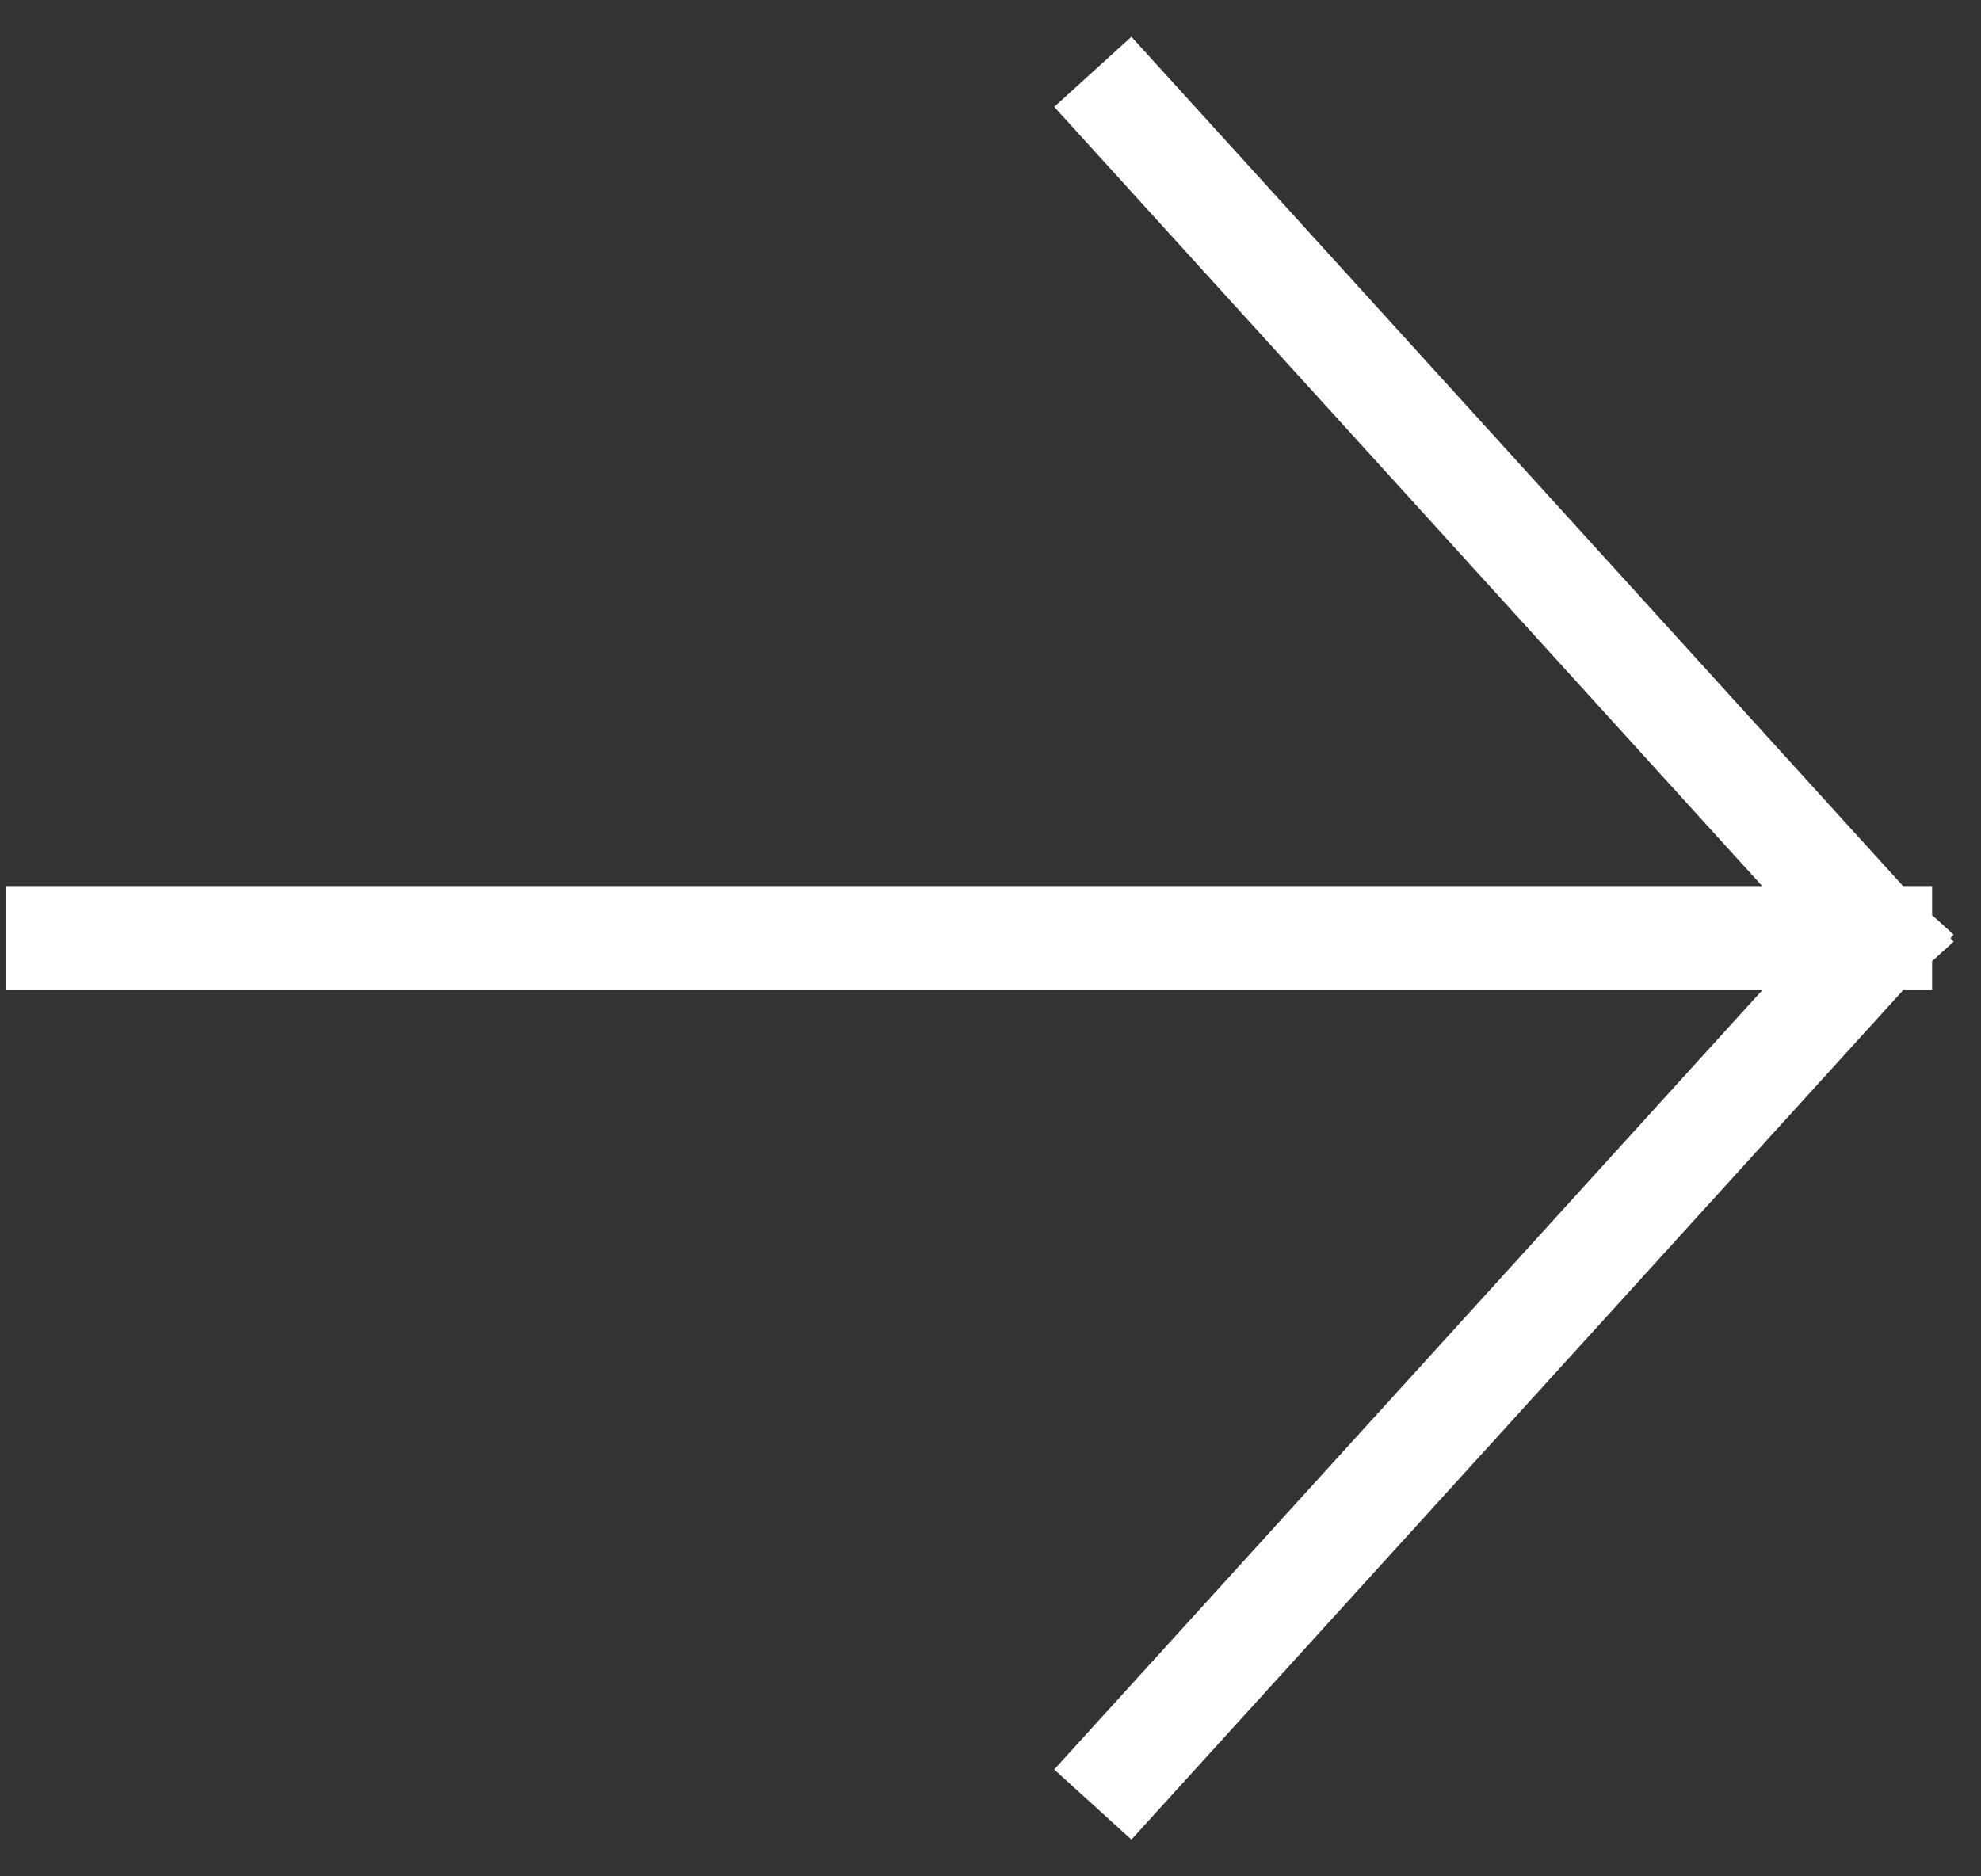
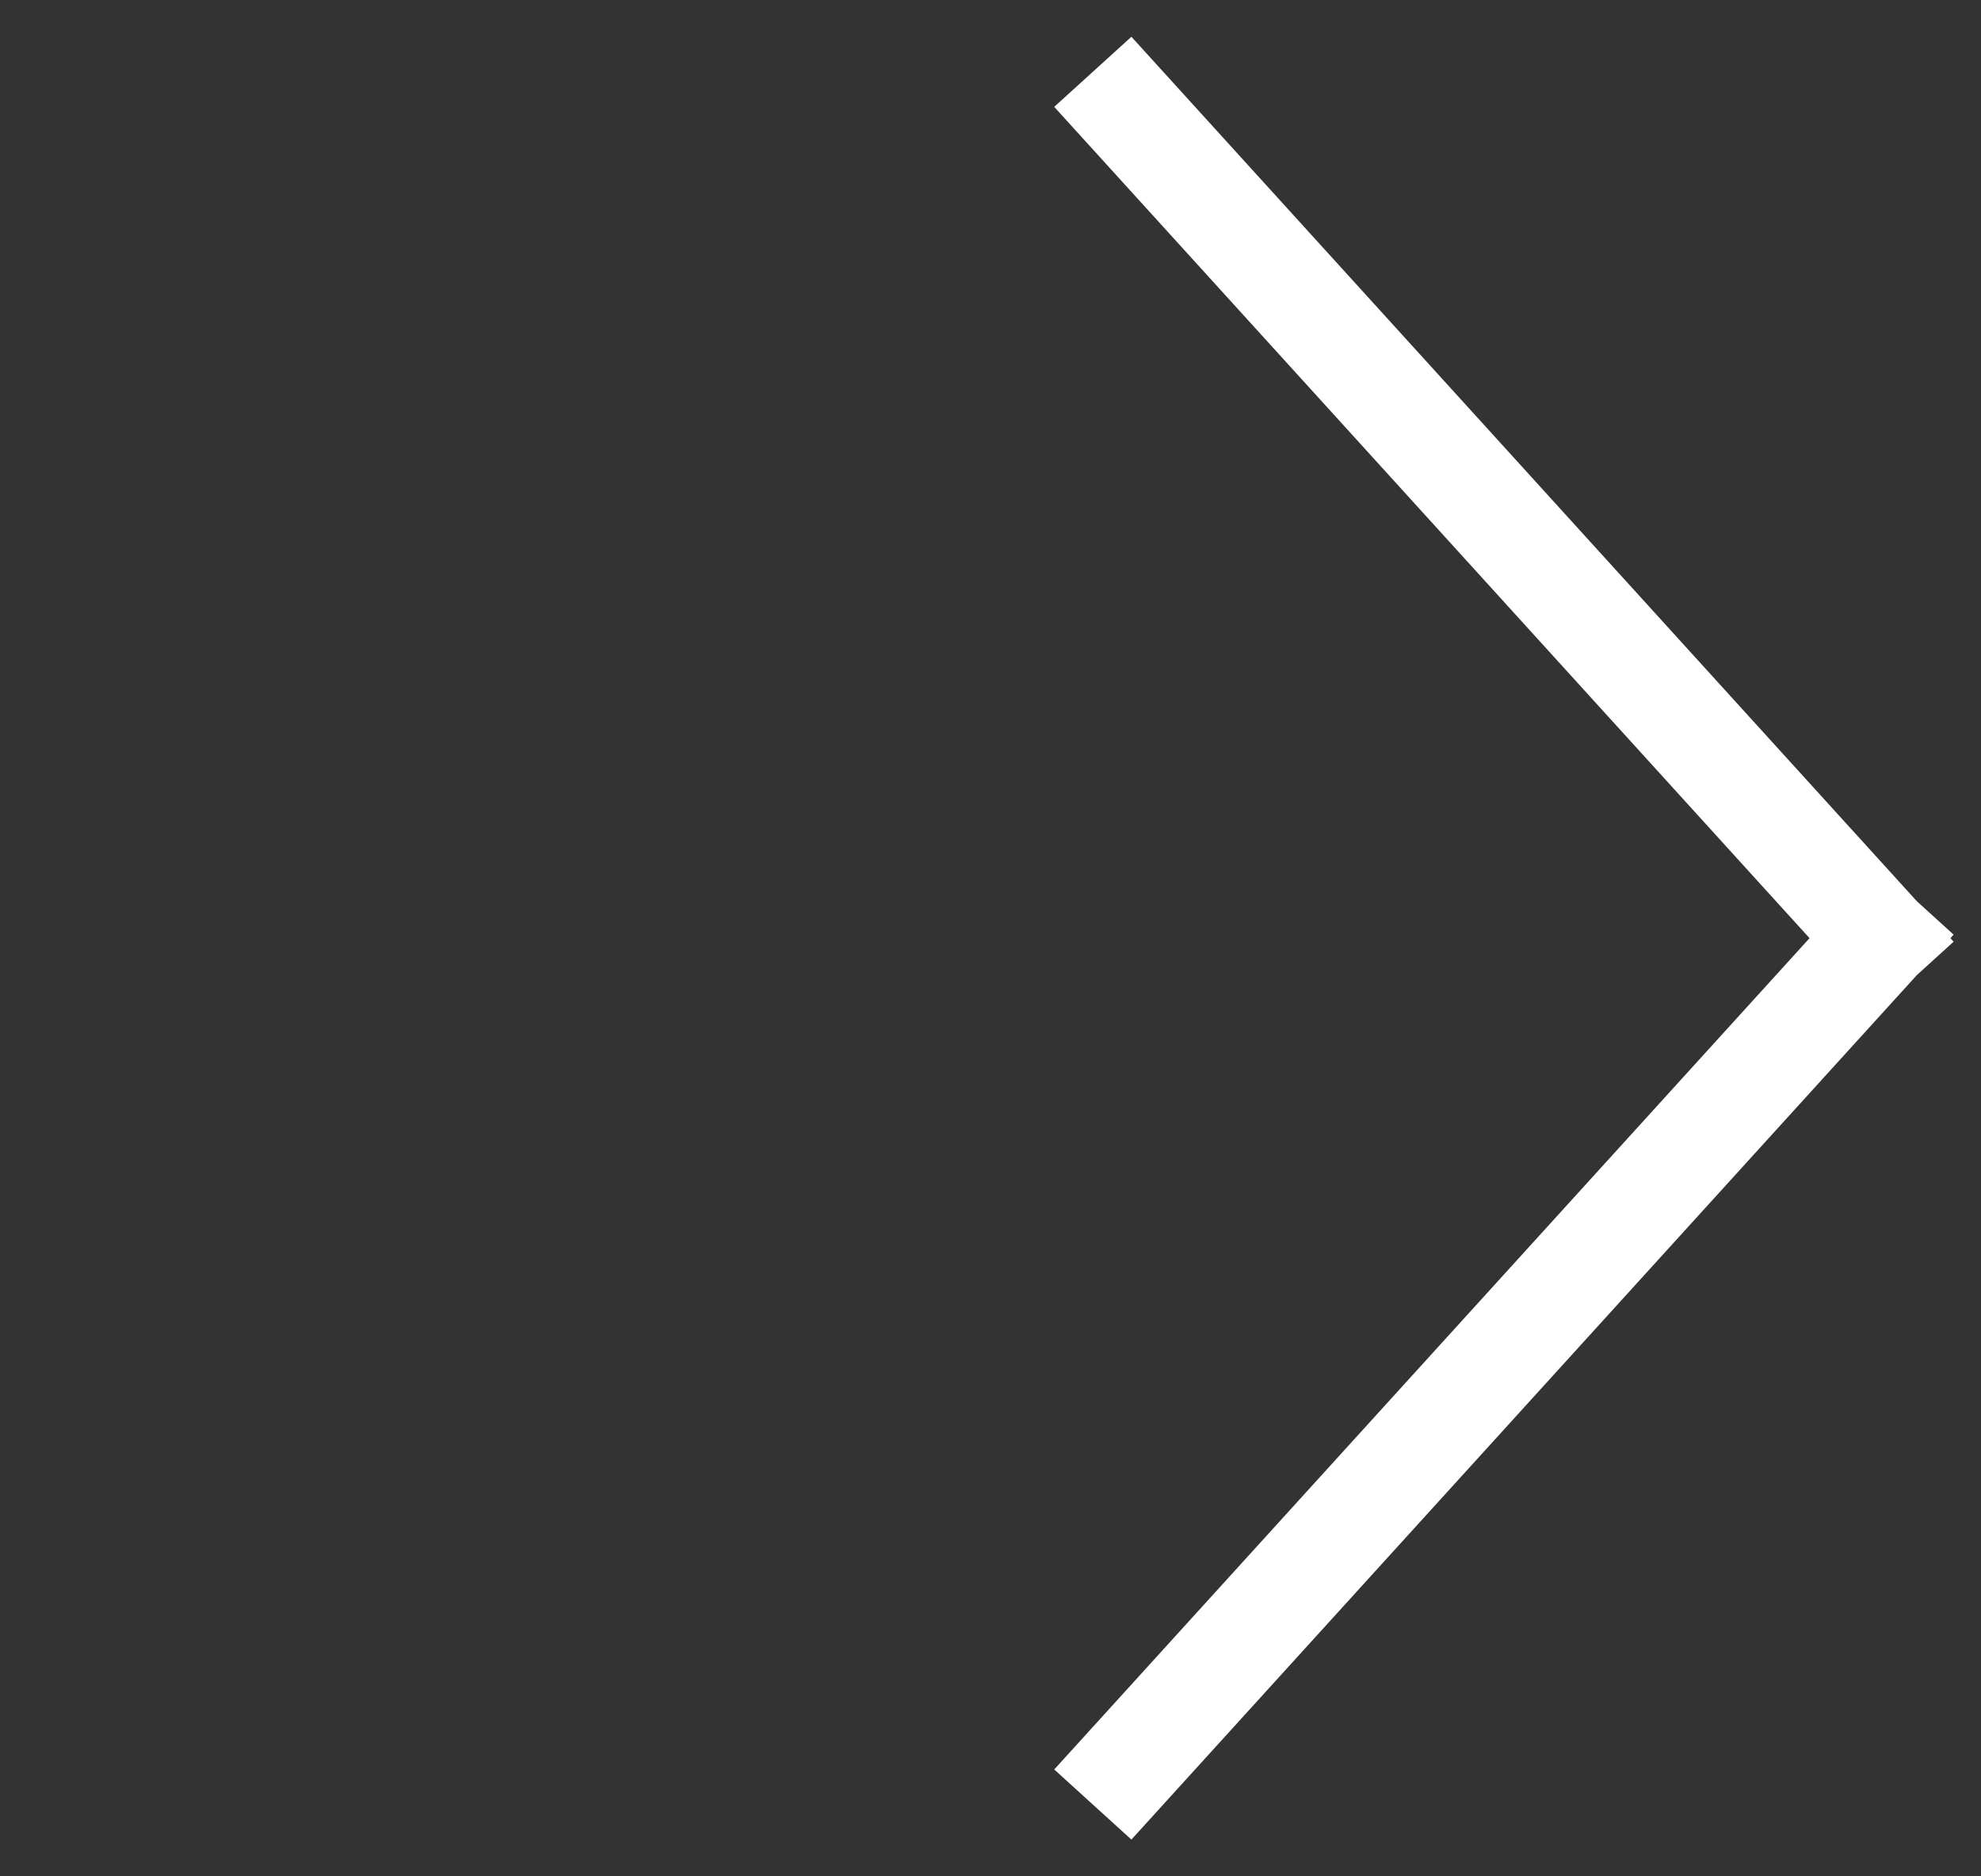
<svg xmlns="http://www.w3.org/2000/svg" width="38" height="36" viewBox="0 0 38 36" fill="none">
  <rect x="0" y="0" width="38" height="36" fill="#333333" stroke="none" />
-   <path d="M21.635 33.882L36.062 18M36.062 18L21.635 2.118M36.062 18L1.121 18" stroke="white" stroke-width="2" stroke-linecap="square" stroke-linejoin="round" />
+   <path d="M21.635 33.882L36.062 18M36.062 18L21.635 2.118M36.062 18" stroke="white" stroke-width="2" stroke-linecap="square" stroke-linejoin="round" />
</svg>